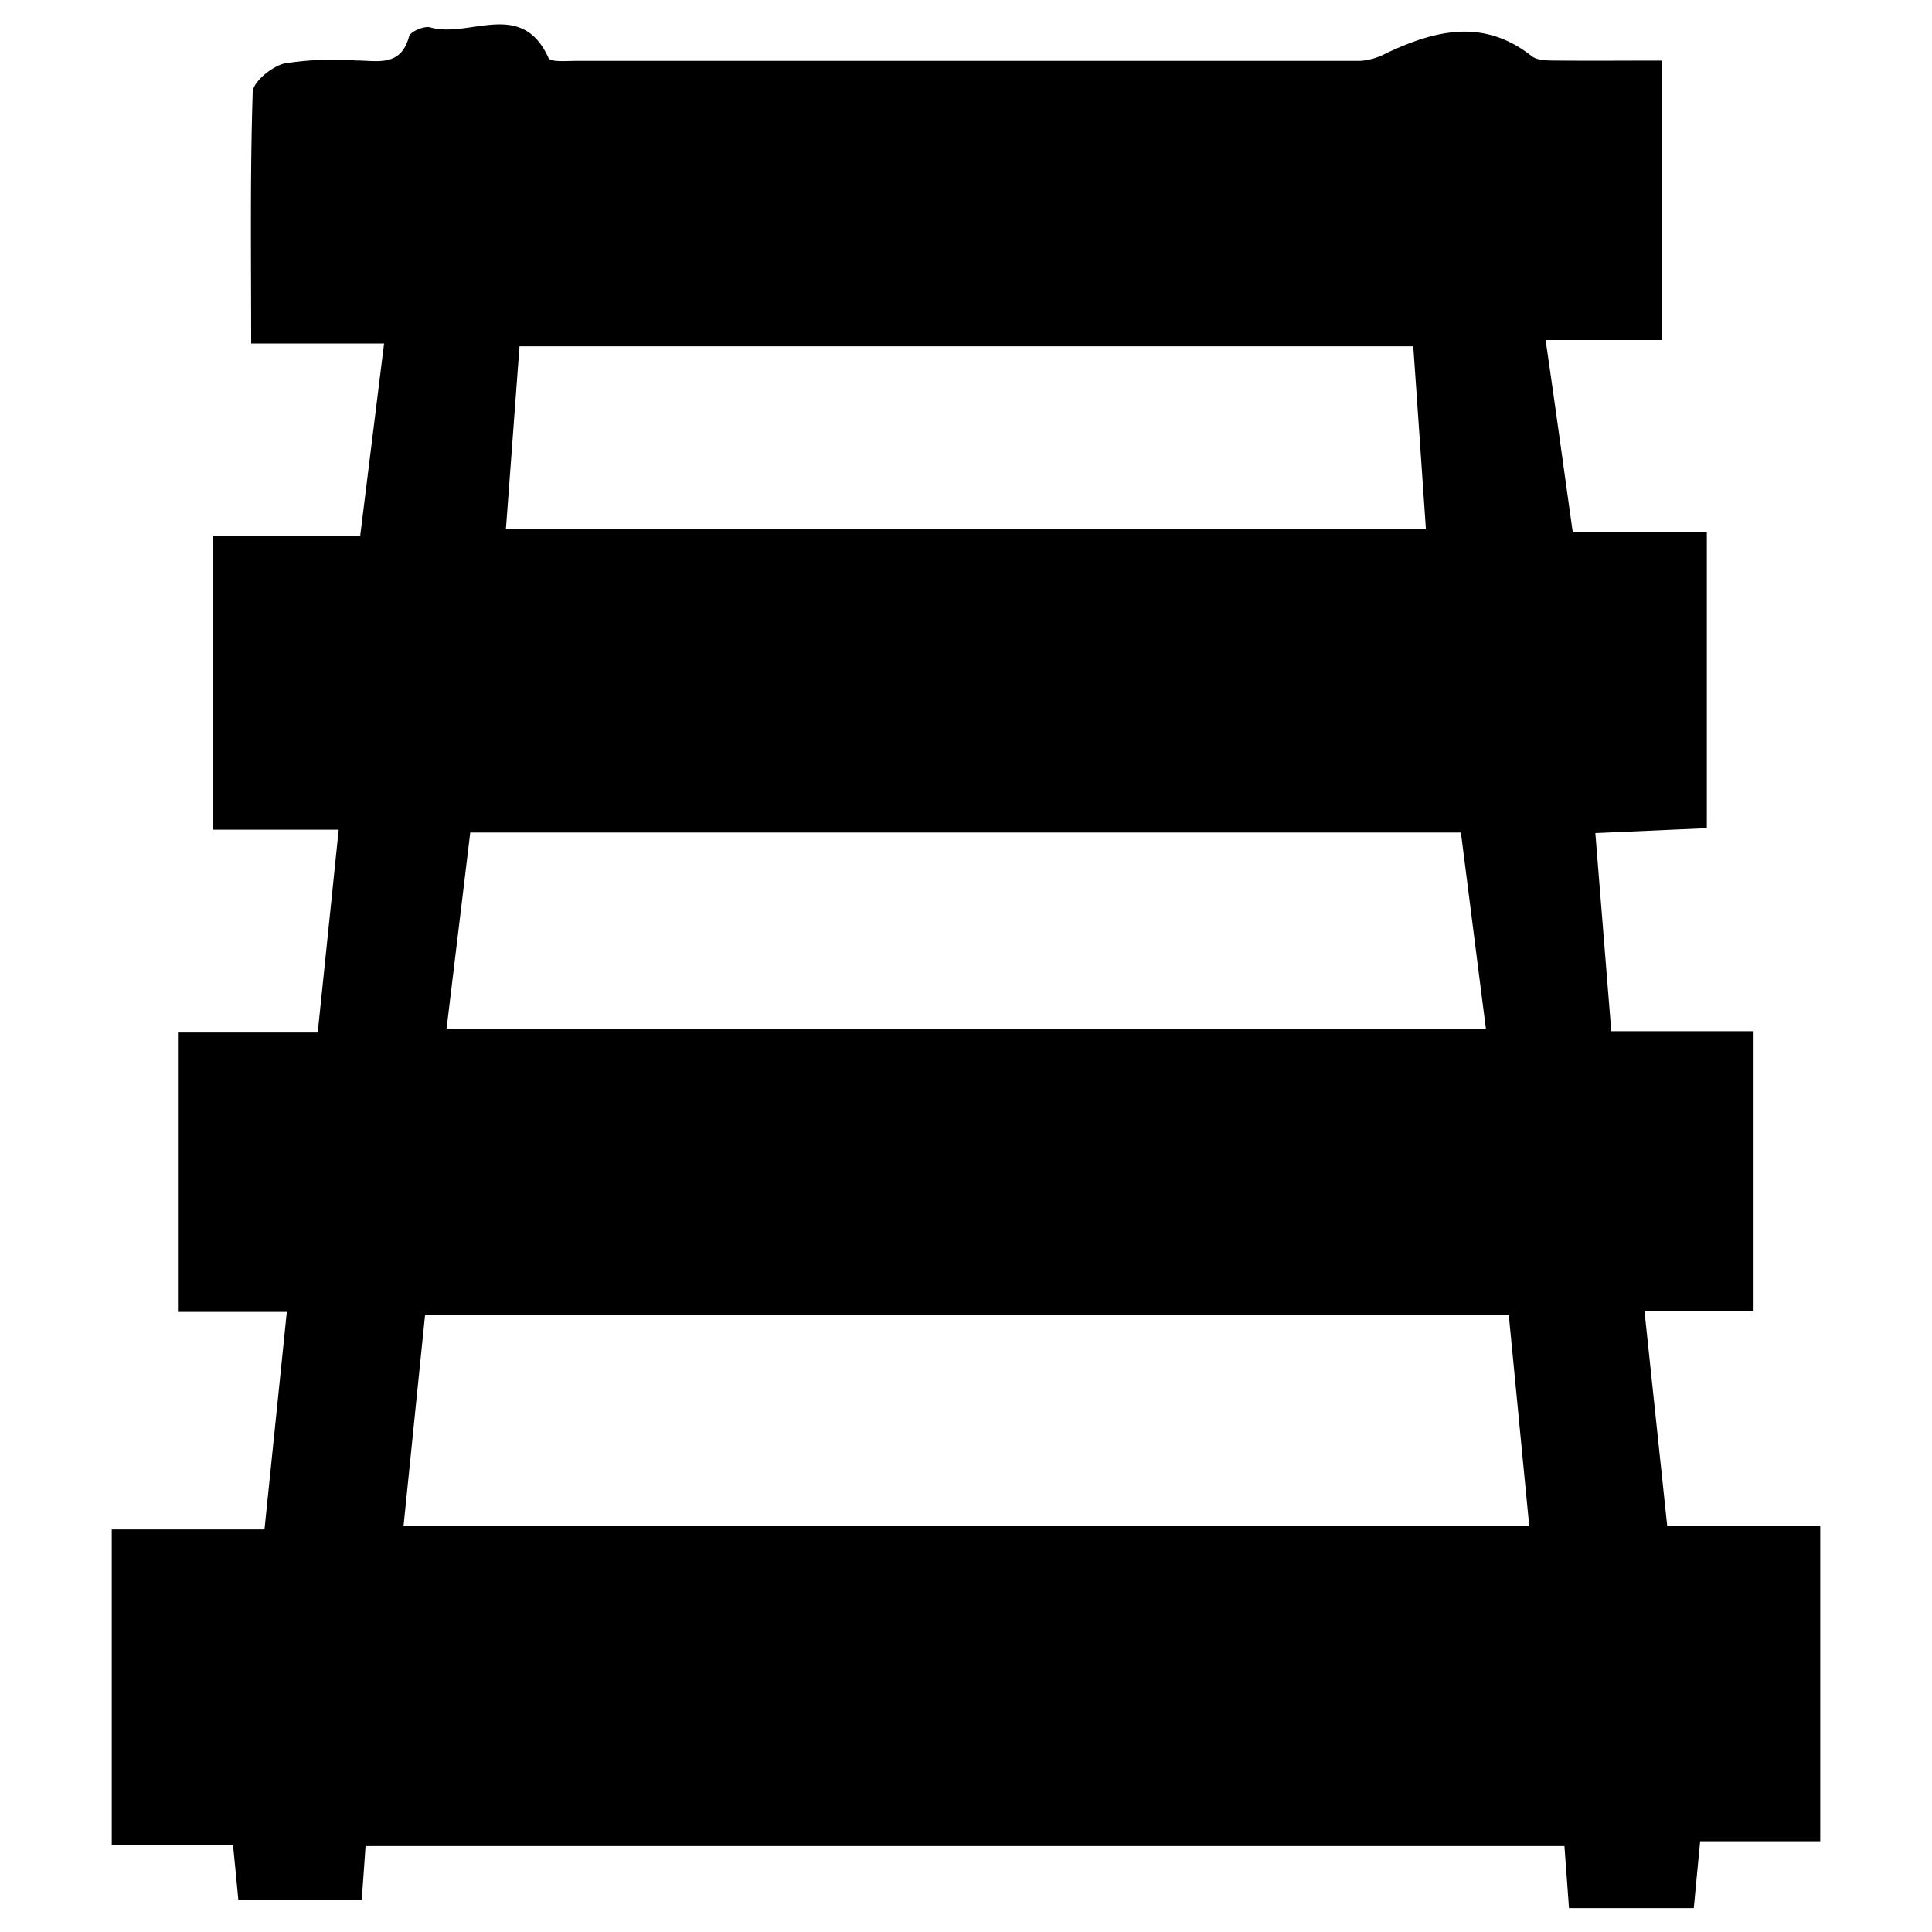
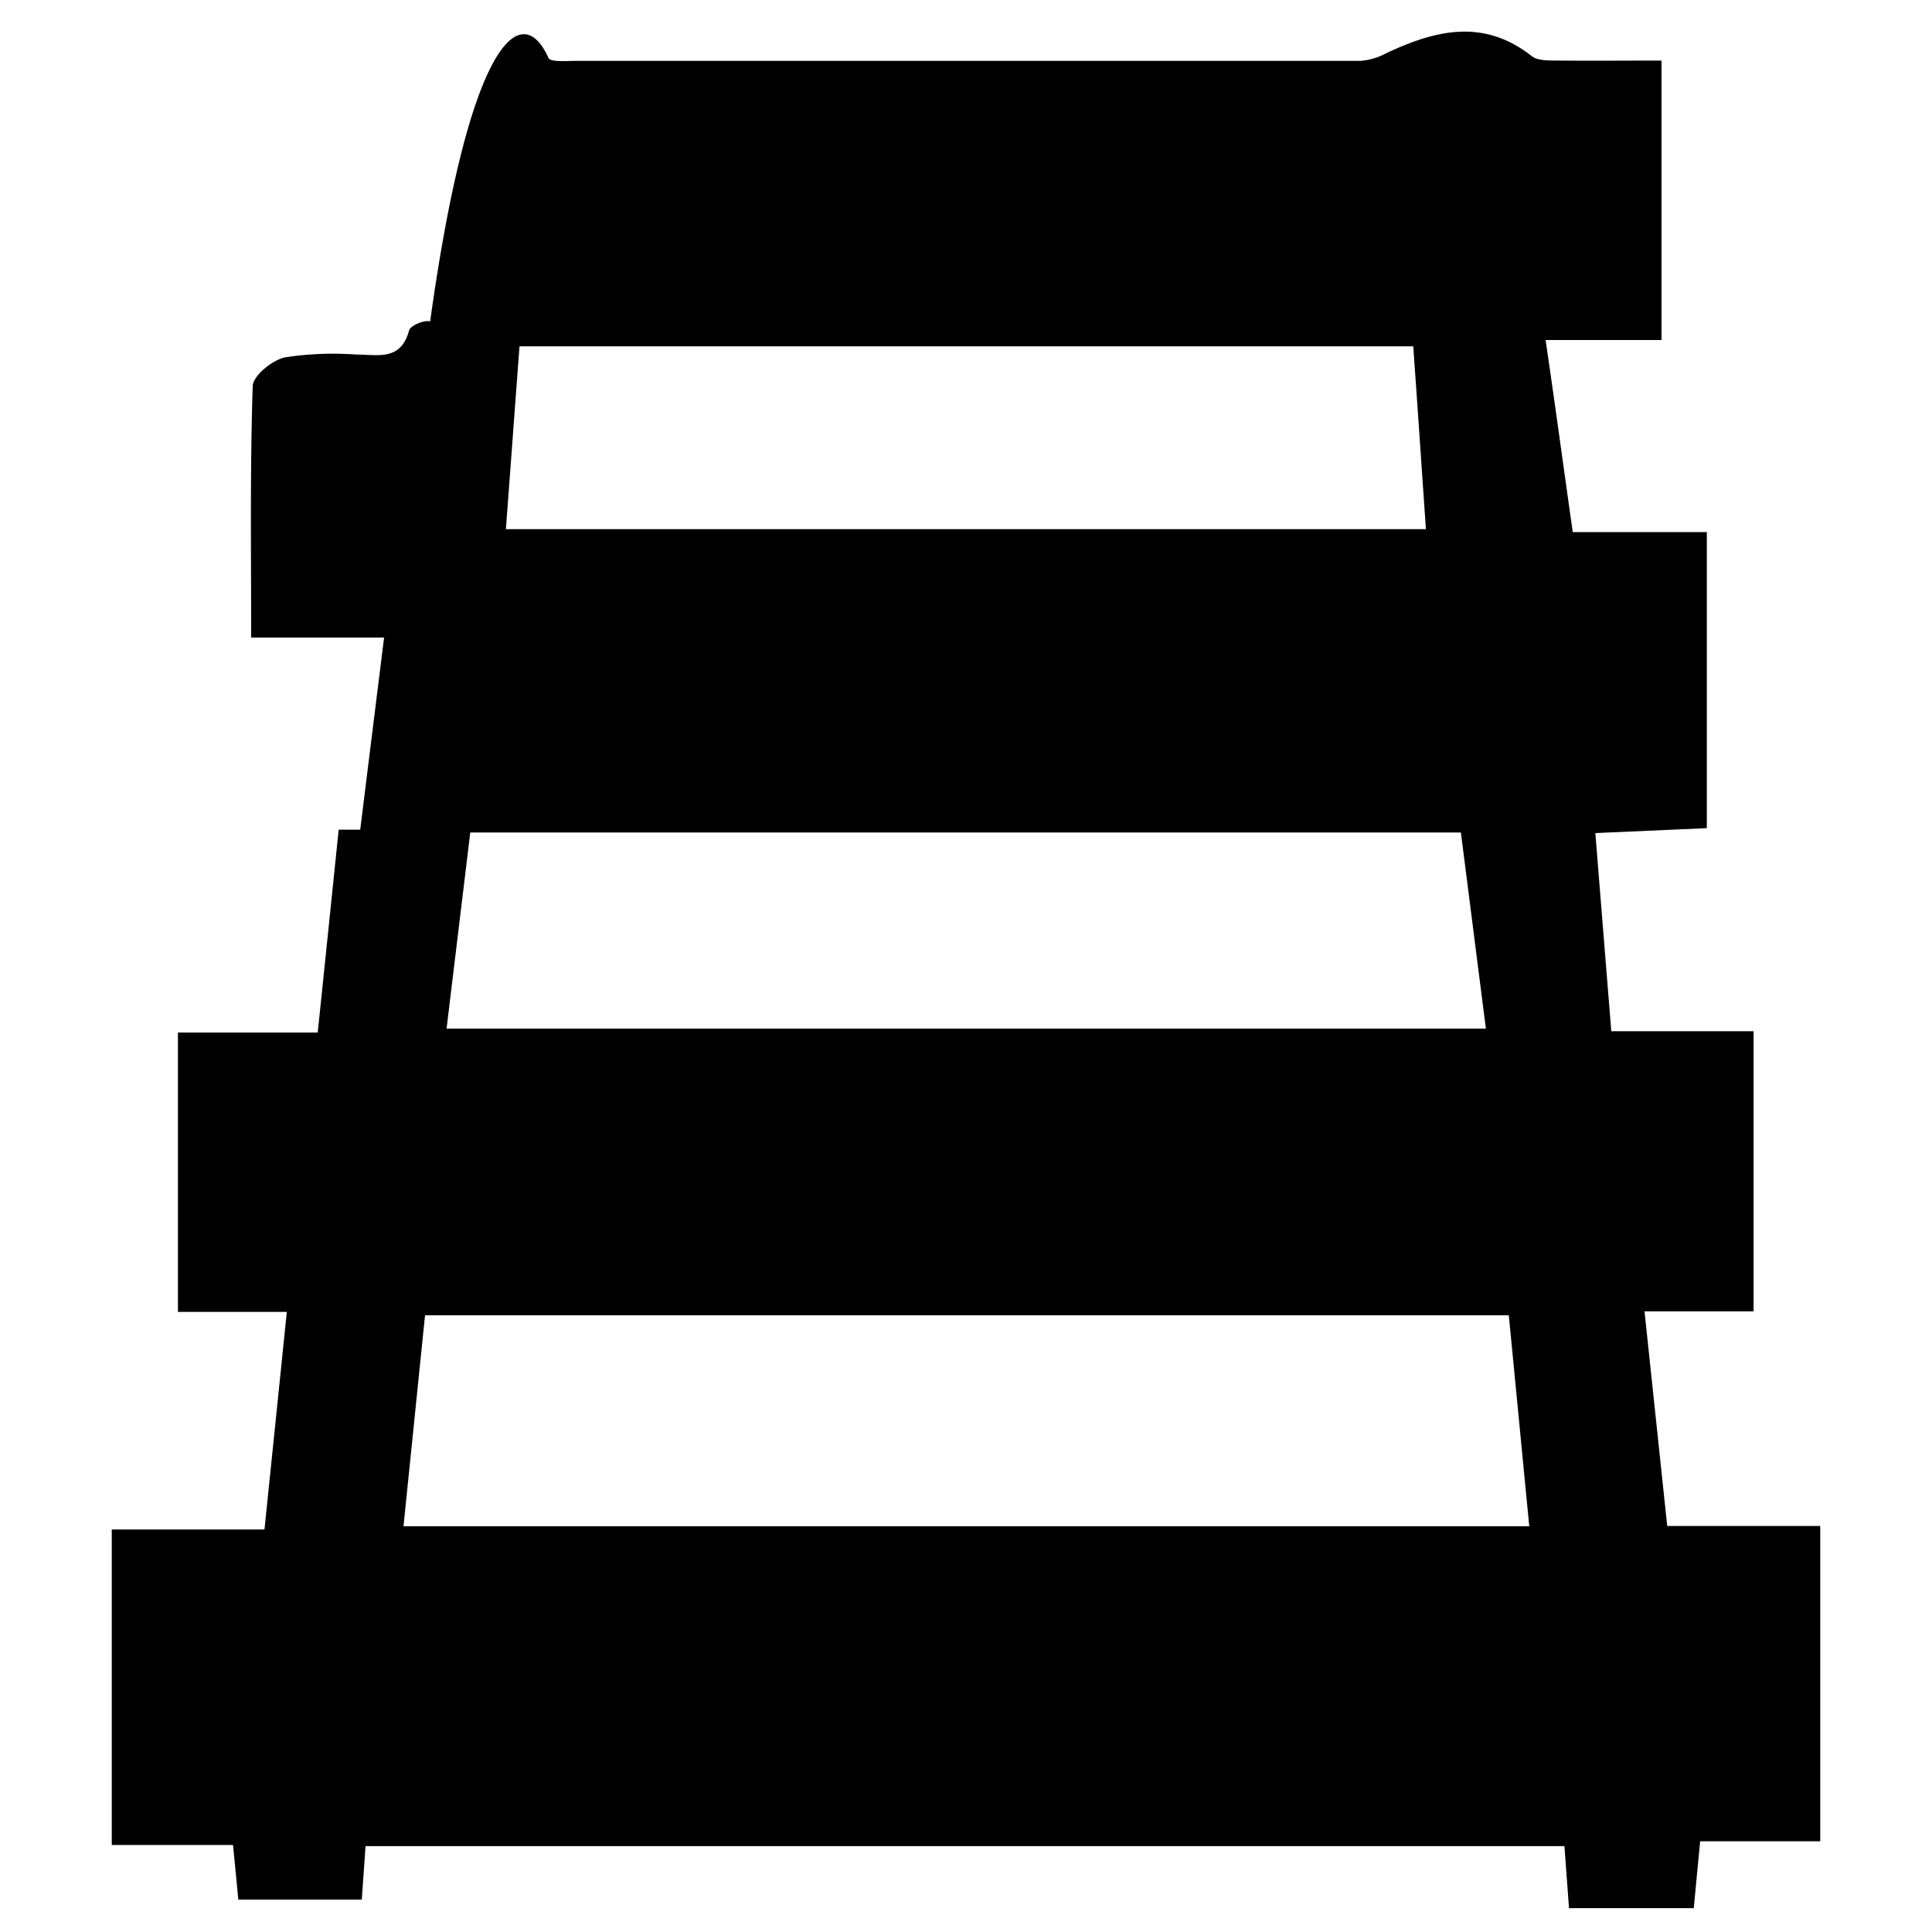
<svg xmlns="http://www.w3.org/2000/svg" id="Capa_1" data-name="Capa 1" viewBox="0 0 200 200">
  <title>favicon</title>
-   <path d="M172,6.27V35.2H160c1,6.81,1.86,13.17,2.81,19.88h13.88V85.73l-11.54.51c.55,6.89,1.09,13.53,1.65,20.51h14.73v29H170.24c.81,7.67,1.56,14.74,2.35,22.22h15.84v32.64H176c-.23,2.37-.43,4.47-.66,6.92H162.42c-.14-2-.3-4.09-.47-6.42H37.84c-.11,1.65-.24,3.44-.39,5.54H24.67c-.17-1.78-.34-3.58-.55-5.66H11.57V158.33H27.38c.78-7.63,1.53-14.85,2.31-22.52H18.42V106.89H32.89c.73-7,1.42-13.72,2.17-21h-13V55.45H37.29c.83-6.71,1.62-13.05,2.47-19.89H26c0-9-.12-17.48.16-26,0-1.08,2-2.7,3.31-3a32.93,32.93,0,0,1,7.38-.3c2.23,0,4.64.71,5.5-2.5.13-.49,1.55-1.1,2.18-.93C48.59,4,54-.17,56.78,6c.21.45,1.89.3,2.89.3q40.58,0,81.15,0a6.61,6.61,0,0,0,2.68-.79c5.07-2.38,10.05-3.64,15.05.29.68.54,1.93.45,2.91.47C164.79,6.3,168.11,6.27,172,6.27ZM158.31,158c-.73-7.47-1.42-14.68-2.12-21.84H44c-.75,7.32-1.47,14.42-2.23,21.84ZM46.23,106.48H153.82c-.9-7-1.74-13.67-2.59-20.3H48.68C47.85,93.1,47.05,99.65,46.23,106.48Zm6.14-51.7h95.24c-.46-6.67-.89-13-1.31-18.93H53.78C53.29,42.36,52.84,48.52,52.37,54.78Z" />
+   <path d="M172,6.27V35.2H160c1,6.81,1.86,13.17,2.81,19.88h13.88V85.73l-11.54.51c.55,6.89,1.09,13.53,1.65,20.51h14.73v29H170.24c.81,7.67,1.56,14.74,2.35,22.22h15.84v32.64H176c-.23,2.37-.43,4.47-.66,6.92H162.42c-.14-2-.3-4.09-.47-6.42H37.84c-.11,1.65-.24,3.44-.39,5.54H24.67c-.17-1.78-.34-3.58-.55-5.66H11.57V158.33H27.38c.78-7.63,1.53-14.85,2.31-22.52H18.42V106.89H32.89c.73-7,1.42-13.72,2.17-21h-13H37.29c.83-6.71,1.62-13.05,2.47-19.89H26c0-9-.12-17.48.16-26,0-1.08,2-2.7,3.31-3a32.93,32.93,0,0,1,7.38-.3c2.23,0,4.64.71,5.5-2.5.13-.49,1.55-1.1,2.18-.93C48.59,4,54-.17,56.78,6c.21.45,1.89.3,2.89.3q40.58,0,81.15,0a6.61,6.61,0,0,0,2.68-.79c5.07-2.38,10.05-3.64,15.05.29.68.54,1.93.45,2.91.47C164.79,6.3,168.11,6.27,172,6.27ZM158.31,158c-.73-7.47-1.42-14.68-2.12-21.84H44c-.75,7.32-1.47,14.42-2.23,21.84ZM46.23,106.48H153.82c-.9-7-1.74-13.67-2.59-20.3H48.68C47.85,93.1,47.05,99.65,46.23,106.48Zm6.14-51.7h95.24c-.46-6.67-.89-13-1.31-18.93H53.78C53.29,42.36,52.84,48.52,52.37,54.78Z" />
</svg>